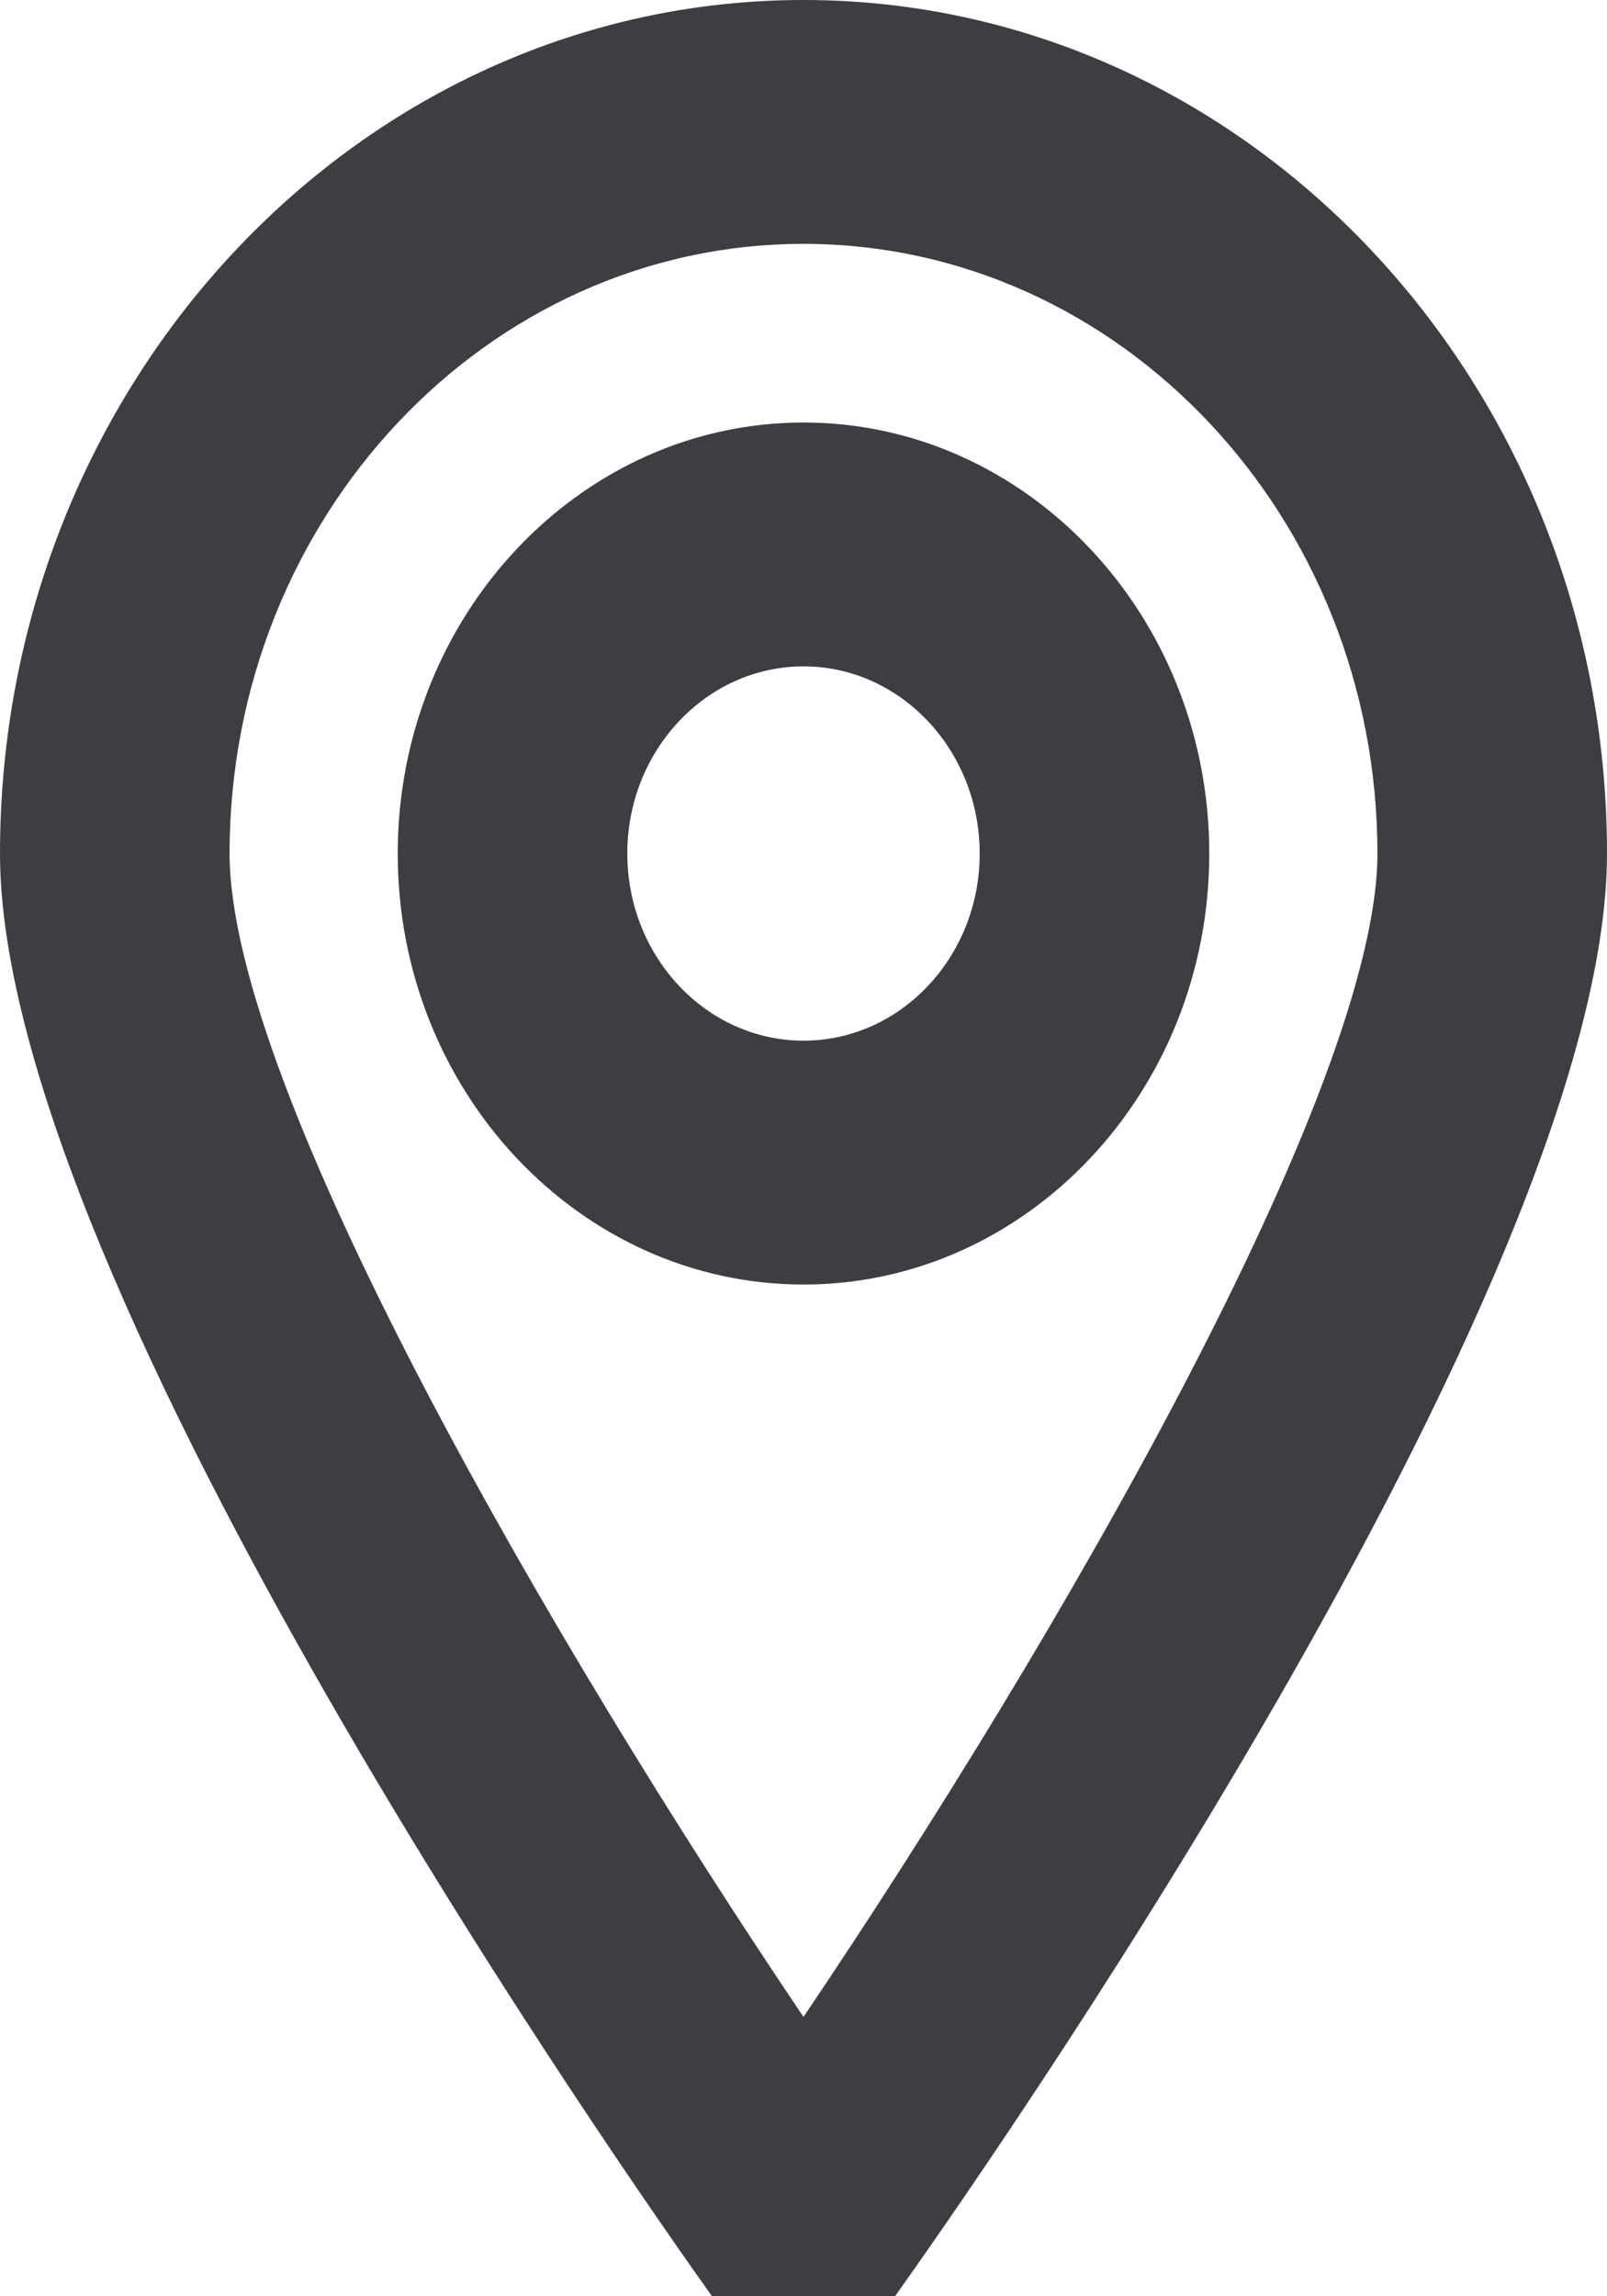
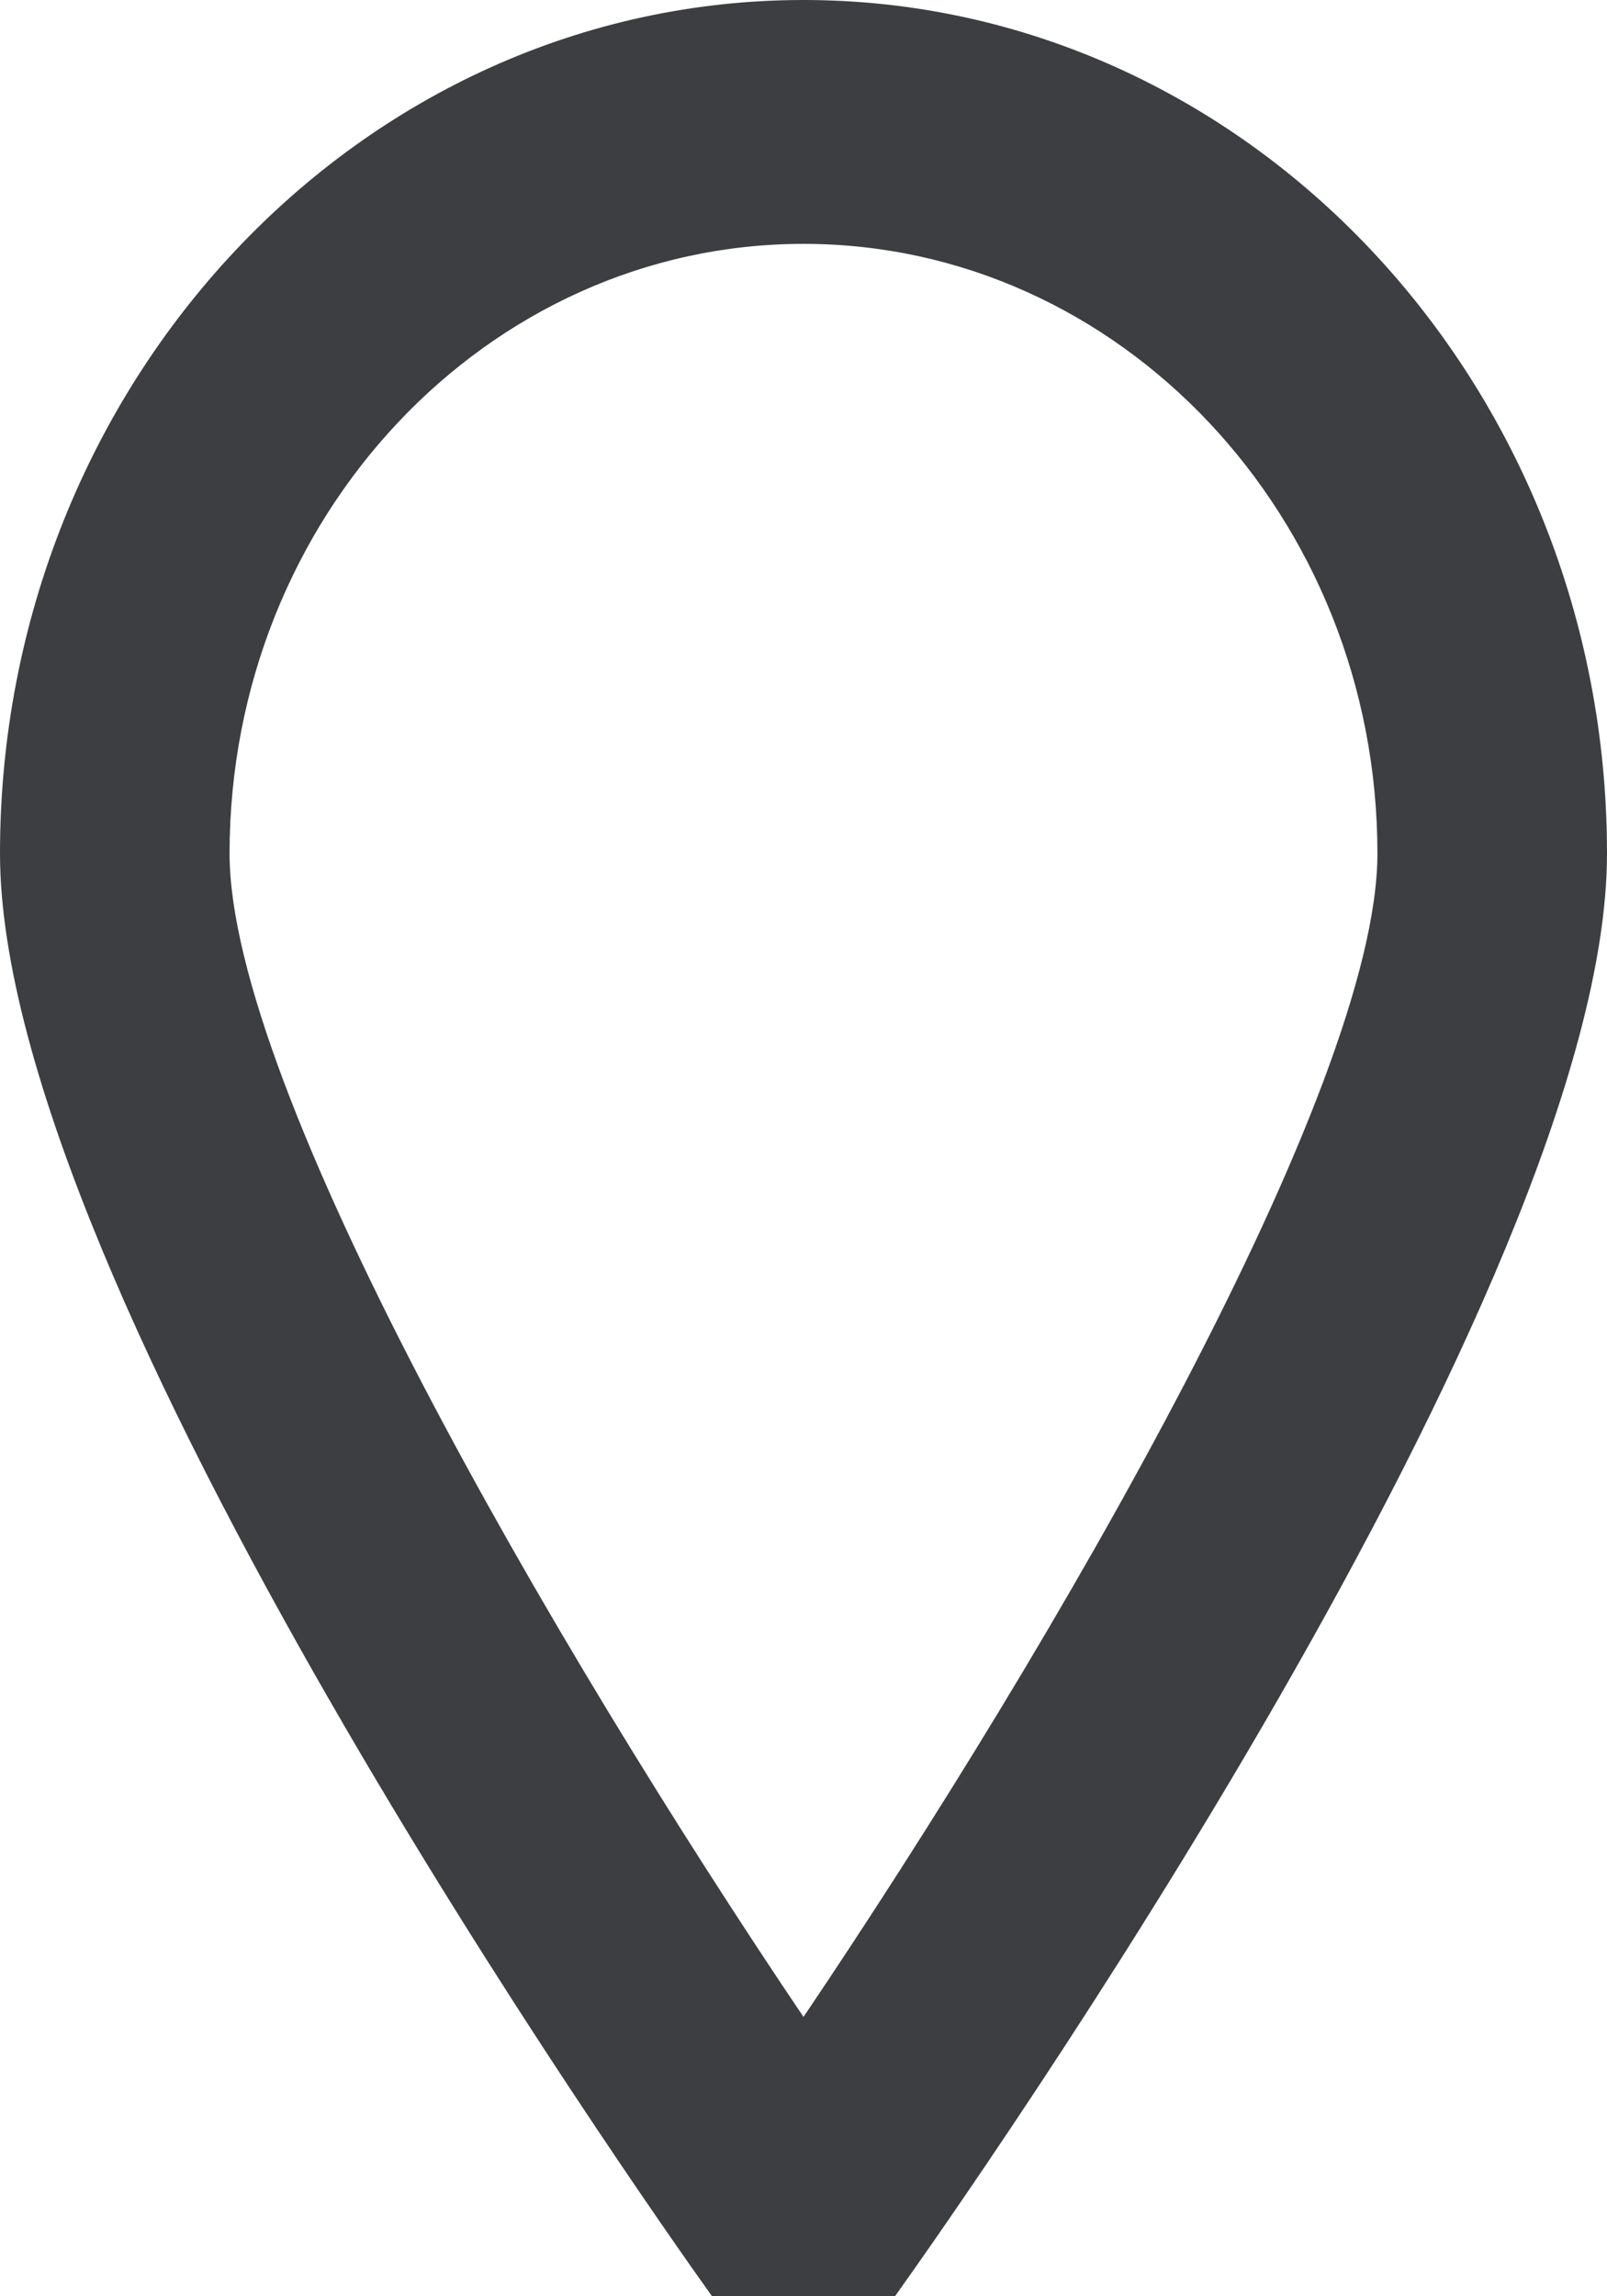
<svg xmlns="http://www.w3.org/2000/svg" version="1.1" id="레이어_1" x="0px" y="0px" width="14px" height="20px" viewBox="0 0 14 20" enable-background="new 0 0 14 20" xml:space="preserve">
  <g>
-     <path fill="#3D3E42" d="M7,11.188c-1.949,0-3.535-1.684-3.535-3.753S5.051,3.68,7,3.68s3.535,1.684,3.535,3.754   S8.949,11.188,7,11.188z M7,5.804c-0.846,0-1.535,0.731-1.535,1.63c0,0.898,0.688,1.63,1.535,1.63s1.535-0.731,1.535-1.63   C8.535,6.535,7.846,5.804,7,5.804z" />
    <path fill="#3D3E42" d="M7.797,20H6.203C5.568,19.11,0,11.201,0,7.434C0,3.335,3.14,0,7,0c3.859,0,7,3.335,7,7.434   C14,11.201,8.432,19.11,7.797,20z M7,2.124c-2.757,0-5,2.382-5,5.31c0,2.043,2.803,6.876,5,10.133c2.197-3.257,5-8.09,5-10.133   C12,4.506,9.757,2.124,7,2.124z" />
  </g>
</svg>